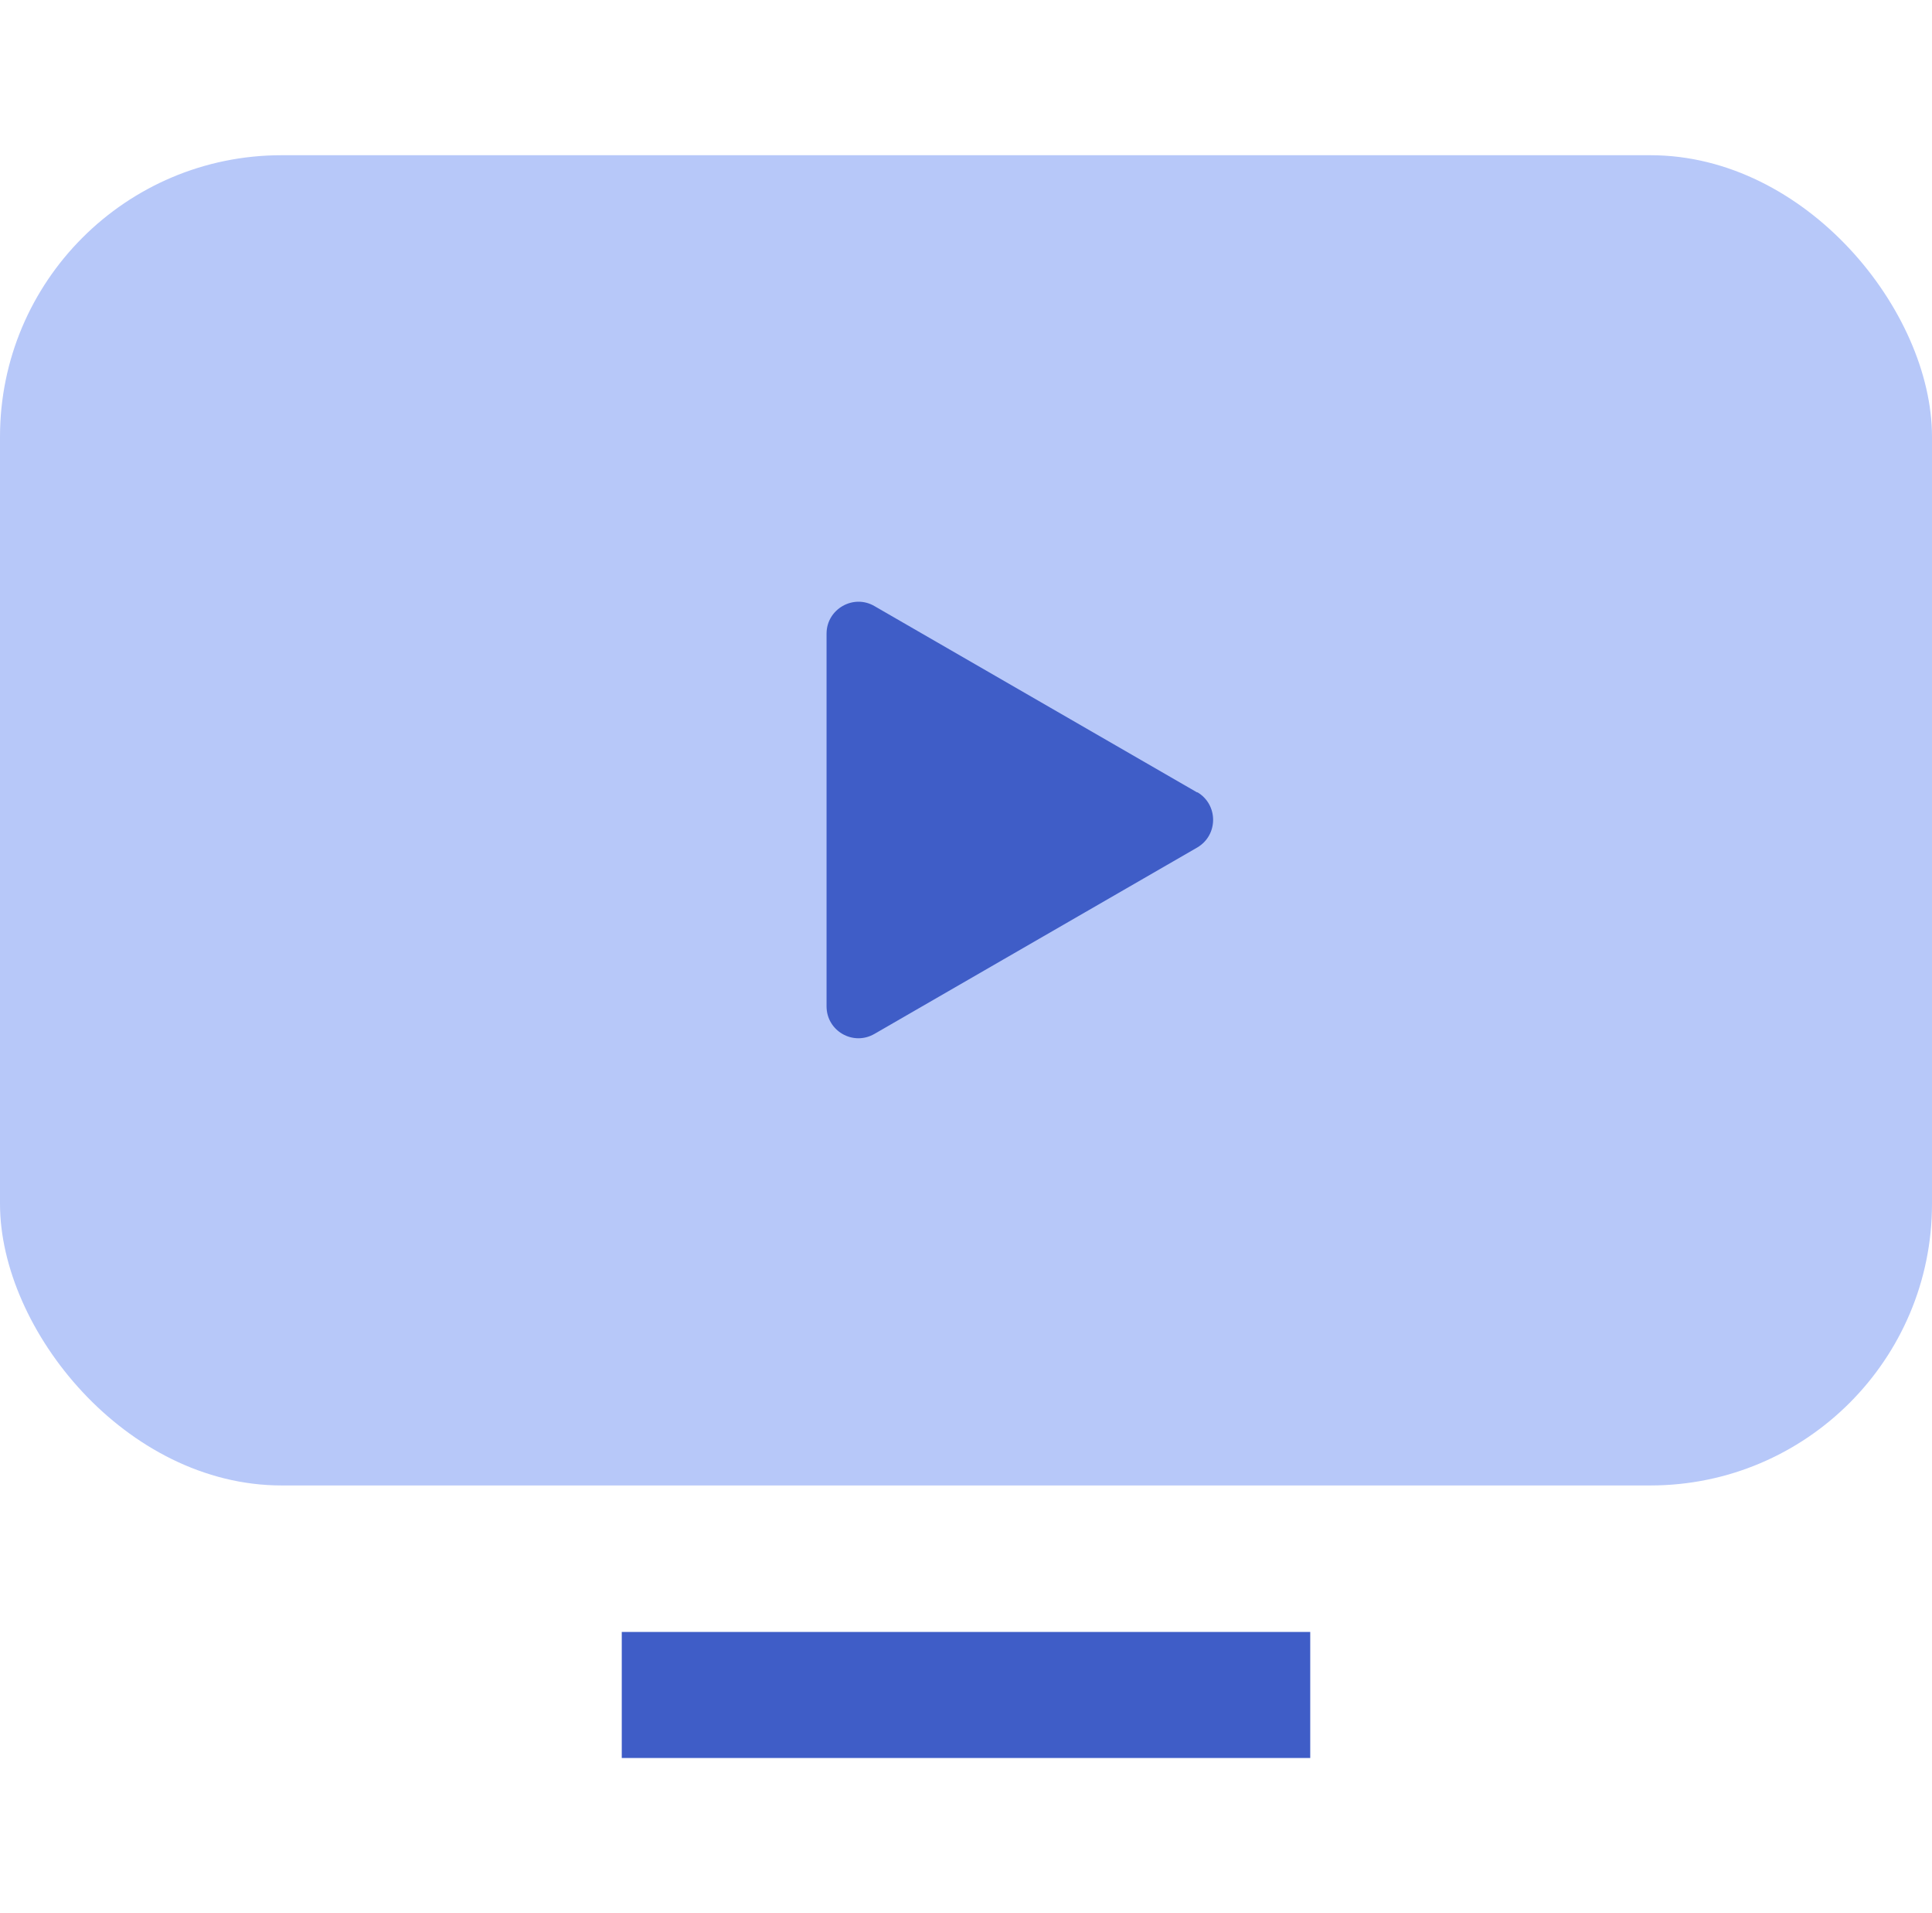
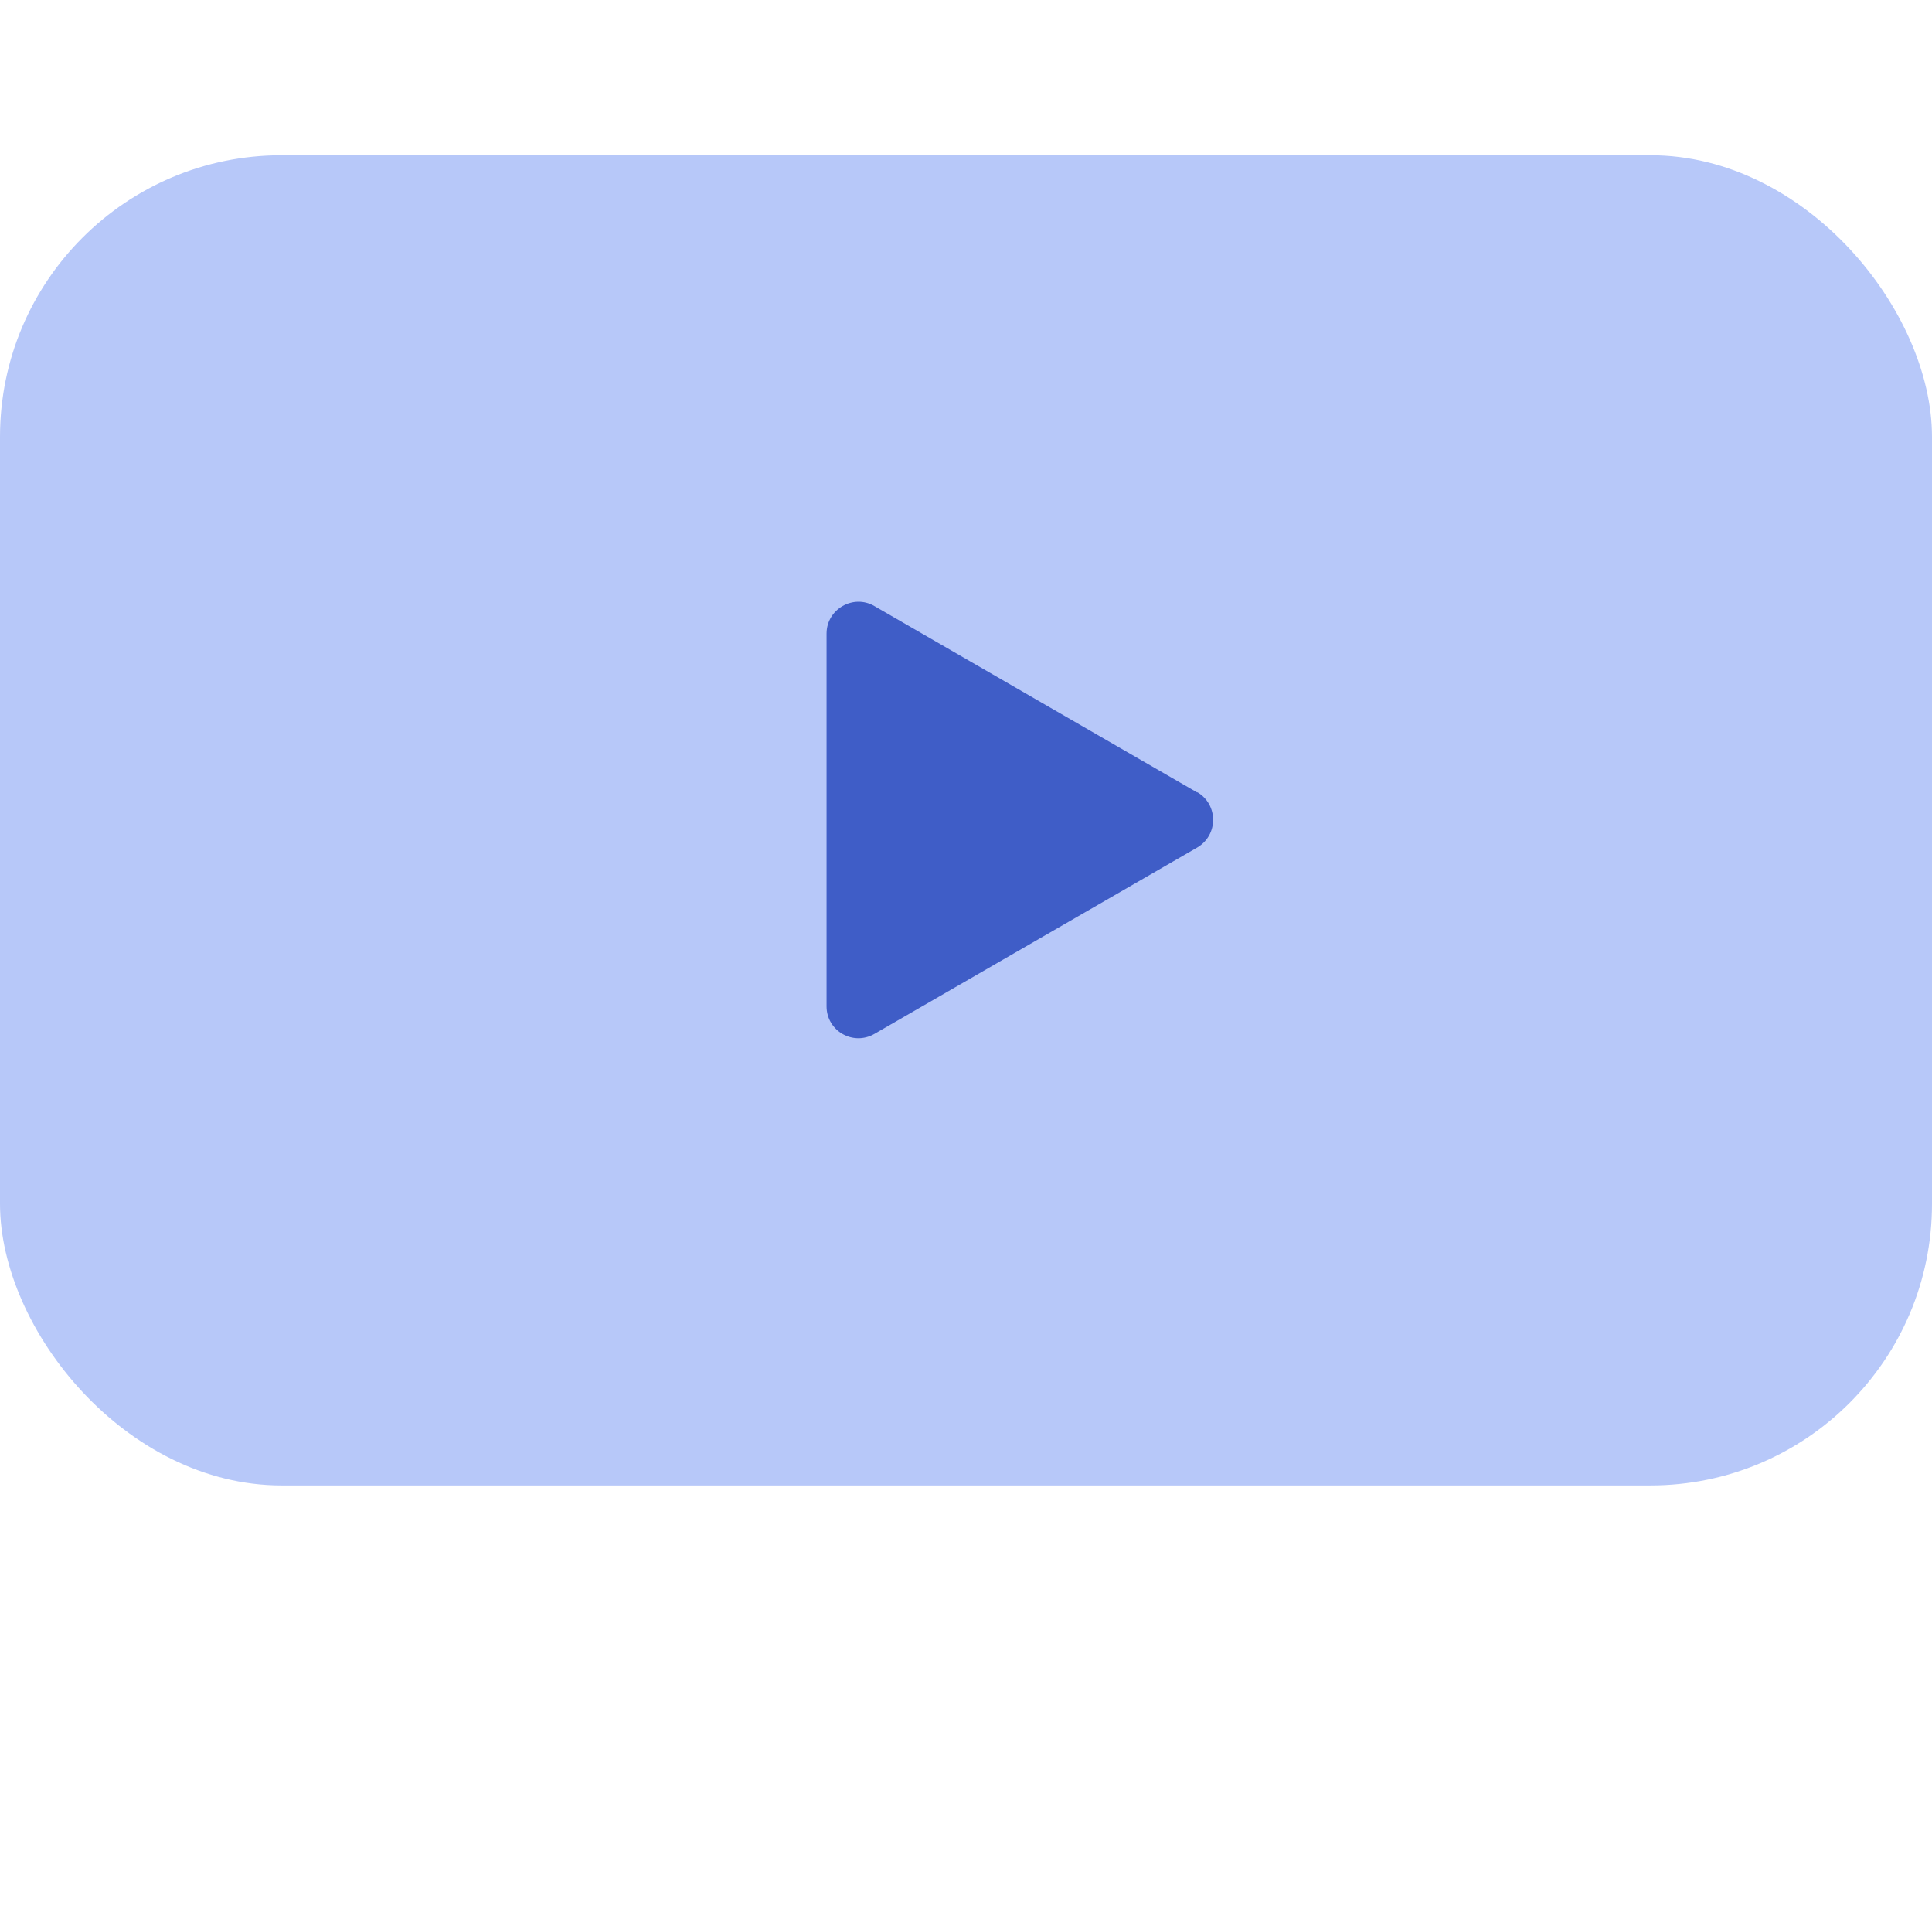
<svg xmlns="http://www.w3.org/2000/svg" id="Layer_2" data-name="Layer 2" viewBox="0 0 57.64 57.07">
  <defs>
    <style>
      .cls-1 {
        fill: none;
      }

      .cls-2 {
        fill: #b7c8f9;
      }

      .cls-3 {
        fill: #3f5dc7;
      }
    </style>
  </defs>
  <g id="Layer_1-2" data-name="Layer 1">
    <g>
      <g>
        <rect class="cls-2" y="4.63" width="57.64" height="39.68" rx="8.4" ry="8.4" />
-         <rect class="cls-3" x="18.55" y="48.68" width="20.54" height="3.76" />
-         <path class="cls-3" d="M35.72,23.64l-9.63-5.56c-.63-.37-1.43,.09-1.43,.82v11.12c0,.73,.79,1.19,1.43,.82l9.63-5.56c.63-.37,.63-1.28,0-1.65Z" />
+         <path class="cls-3" d="M35.72,23.64l-9.63-5.56c-.63-.37-1.43,.09-1.43,.82v11.12c0,.73,.79,1.19,1.43,.82l9.63-5.56c.63-.37,.63-1.28,0-1.65" />
      </g>
-       <rect class="cls-1" x=".28" y="0" width="57.07" height="57.07" />
    </g>
  </g>
</svg>